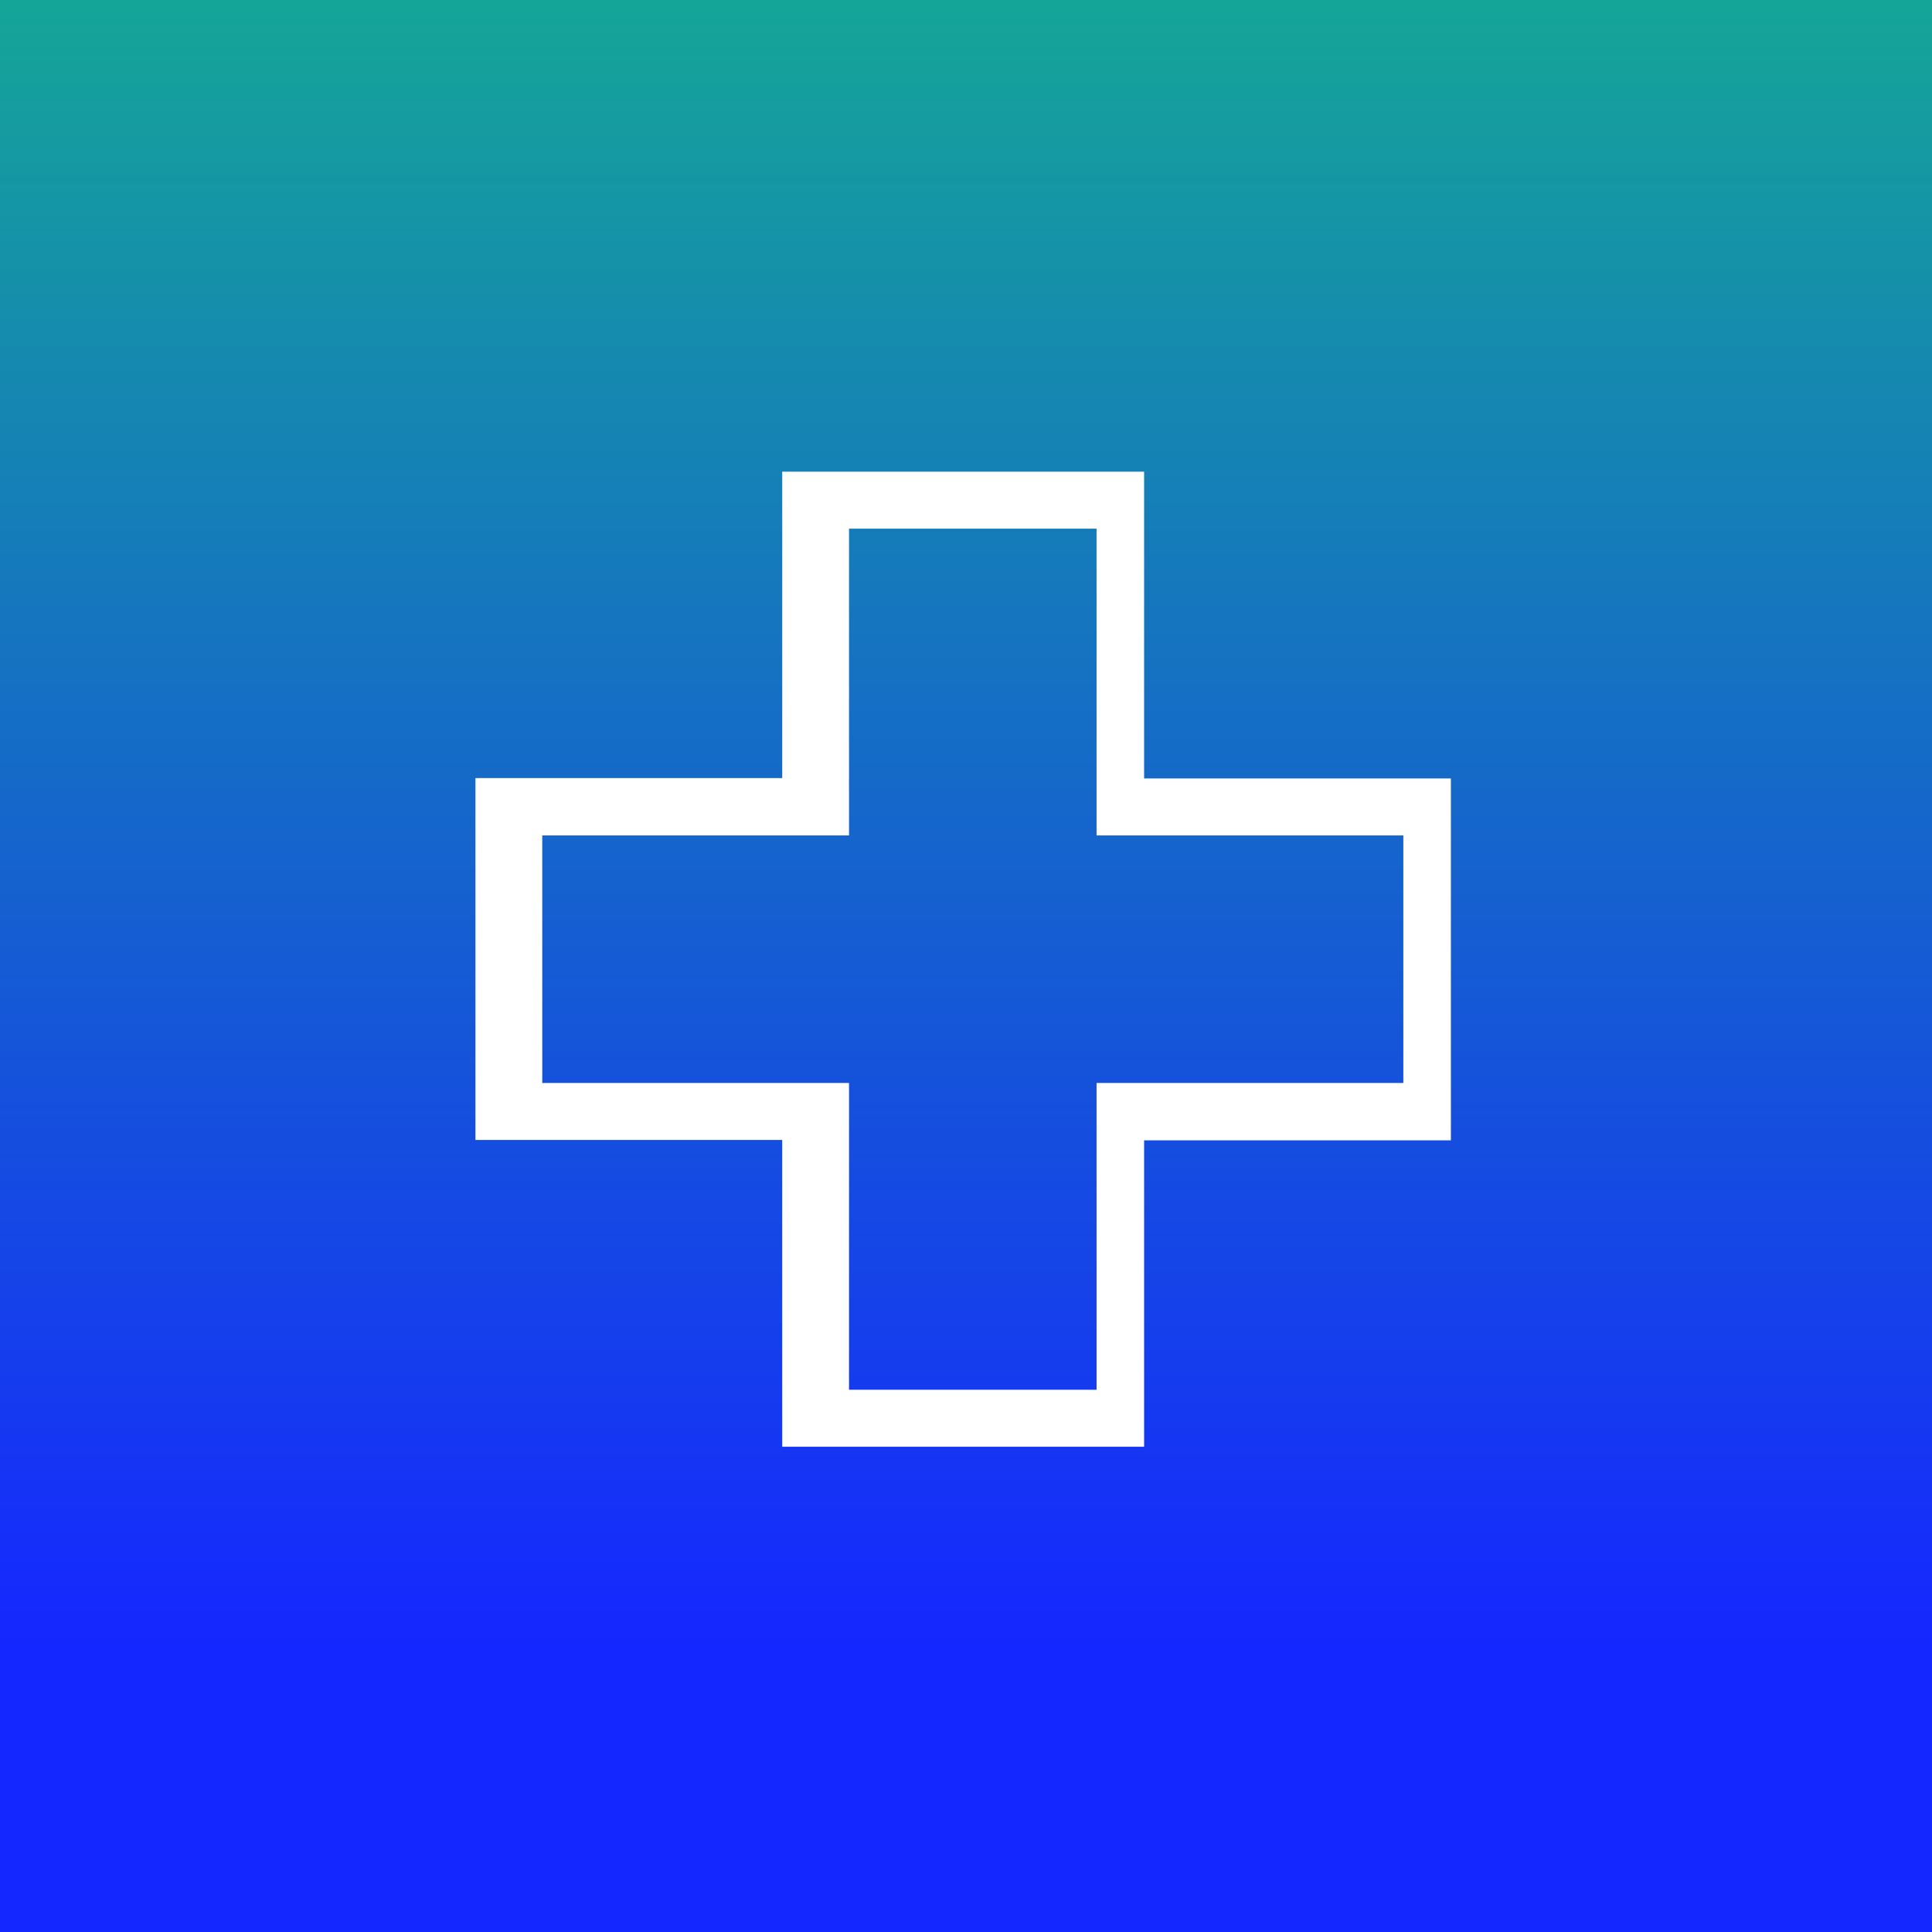
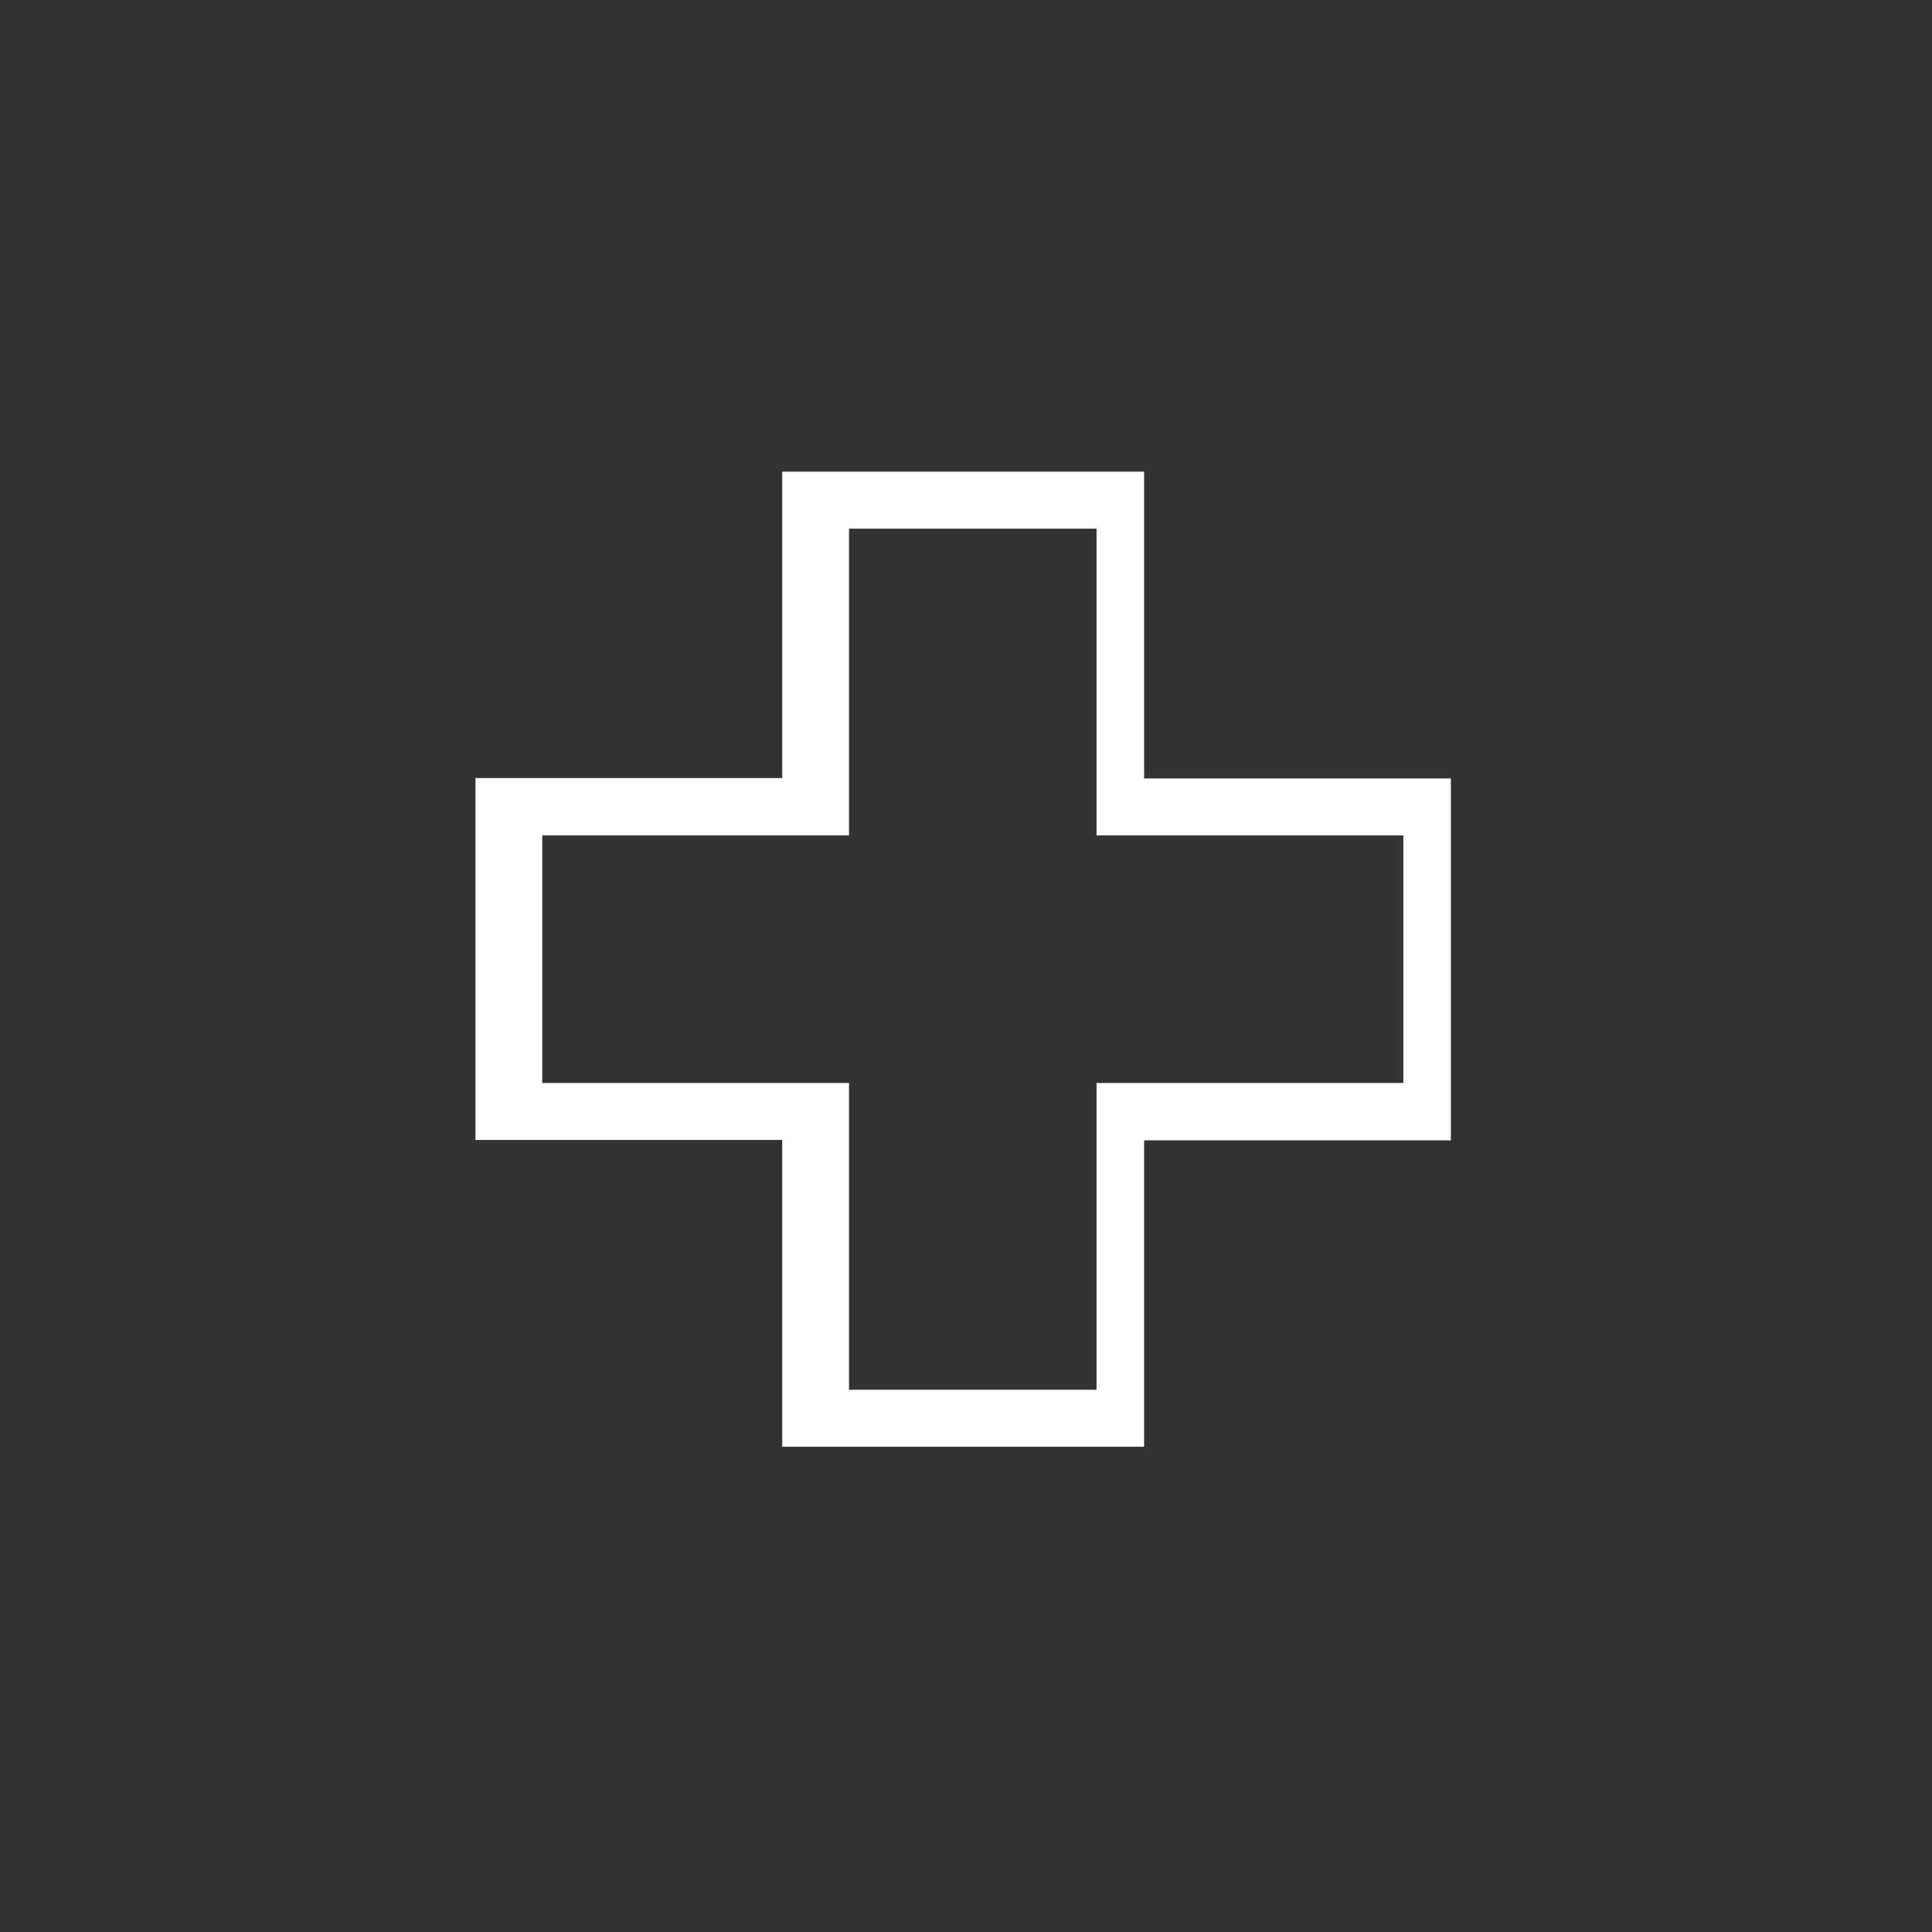
<svg xmlns="http://www.w3.org/2000/svg" viewBox="0 0 512 512" enable-background="new 0 0 512 512">
  <rect x="0" y="0" width="512" height="512" fill="#333333" stroke="none" />
  <style type="text/css">.st0{fill:url(#SVGID_1_);} .st1{fill:#FFFFFF;}</style>
  <linearGradient id="SVGID_1_" gradientUnits="userSpaceOnUse" x1="256" y1="511" x2="256" y2="-1" gradientTransform="matrix(1 0 0 -1 0 511)">
    <stop offset="0" stop-color="#15A598" />
    <stop offset=".851" stop-color="#1527FF" />
  </linearGradient>
-   <path class="st0" d="M0 0h512v512h-512z" />
  <path d="M252 251" />
  <path class="st1" d="M303.2 383.4h-95.9v-81.3h-81.3v-95.9h81.3v-81.2h95.9v81.3h81.3v95.9h-81.3v81.2zm-78.2-15.1h65.6v-81.3h81.3v-65.6h-81.3v-81.3h-65.6v81.3h-81.3v65.6h81.3v81.3zM756 314M639 314" />
</svg>